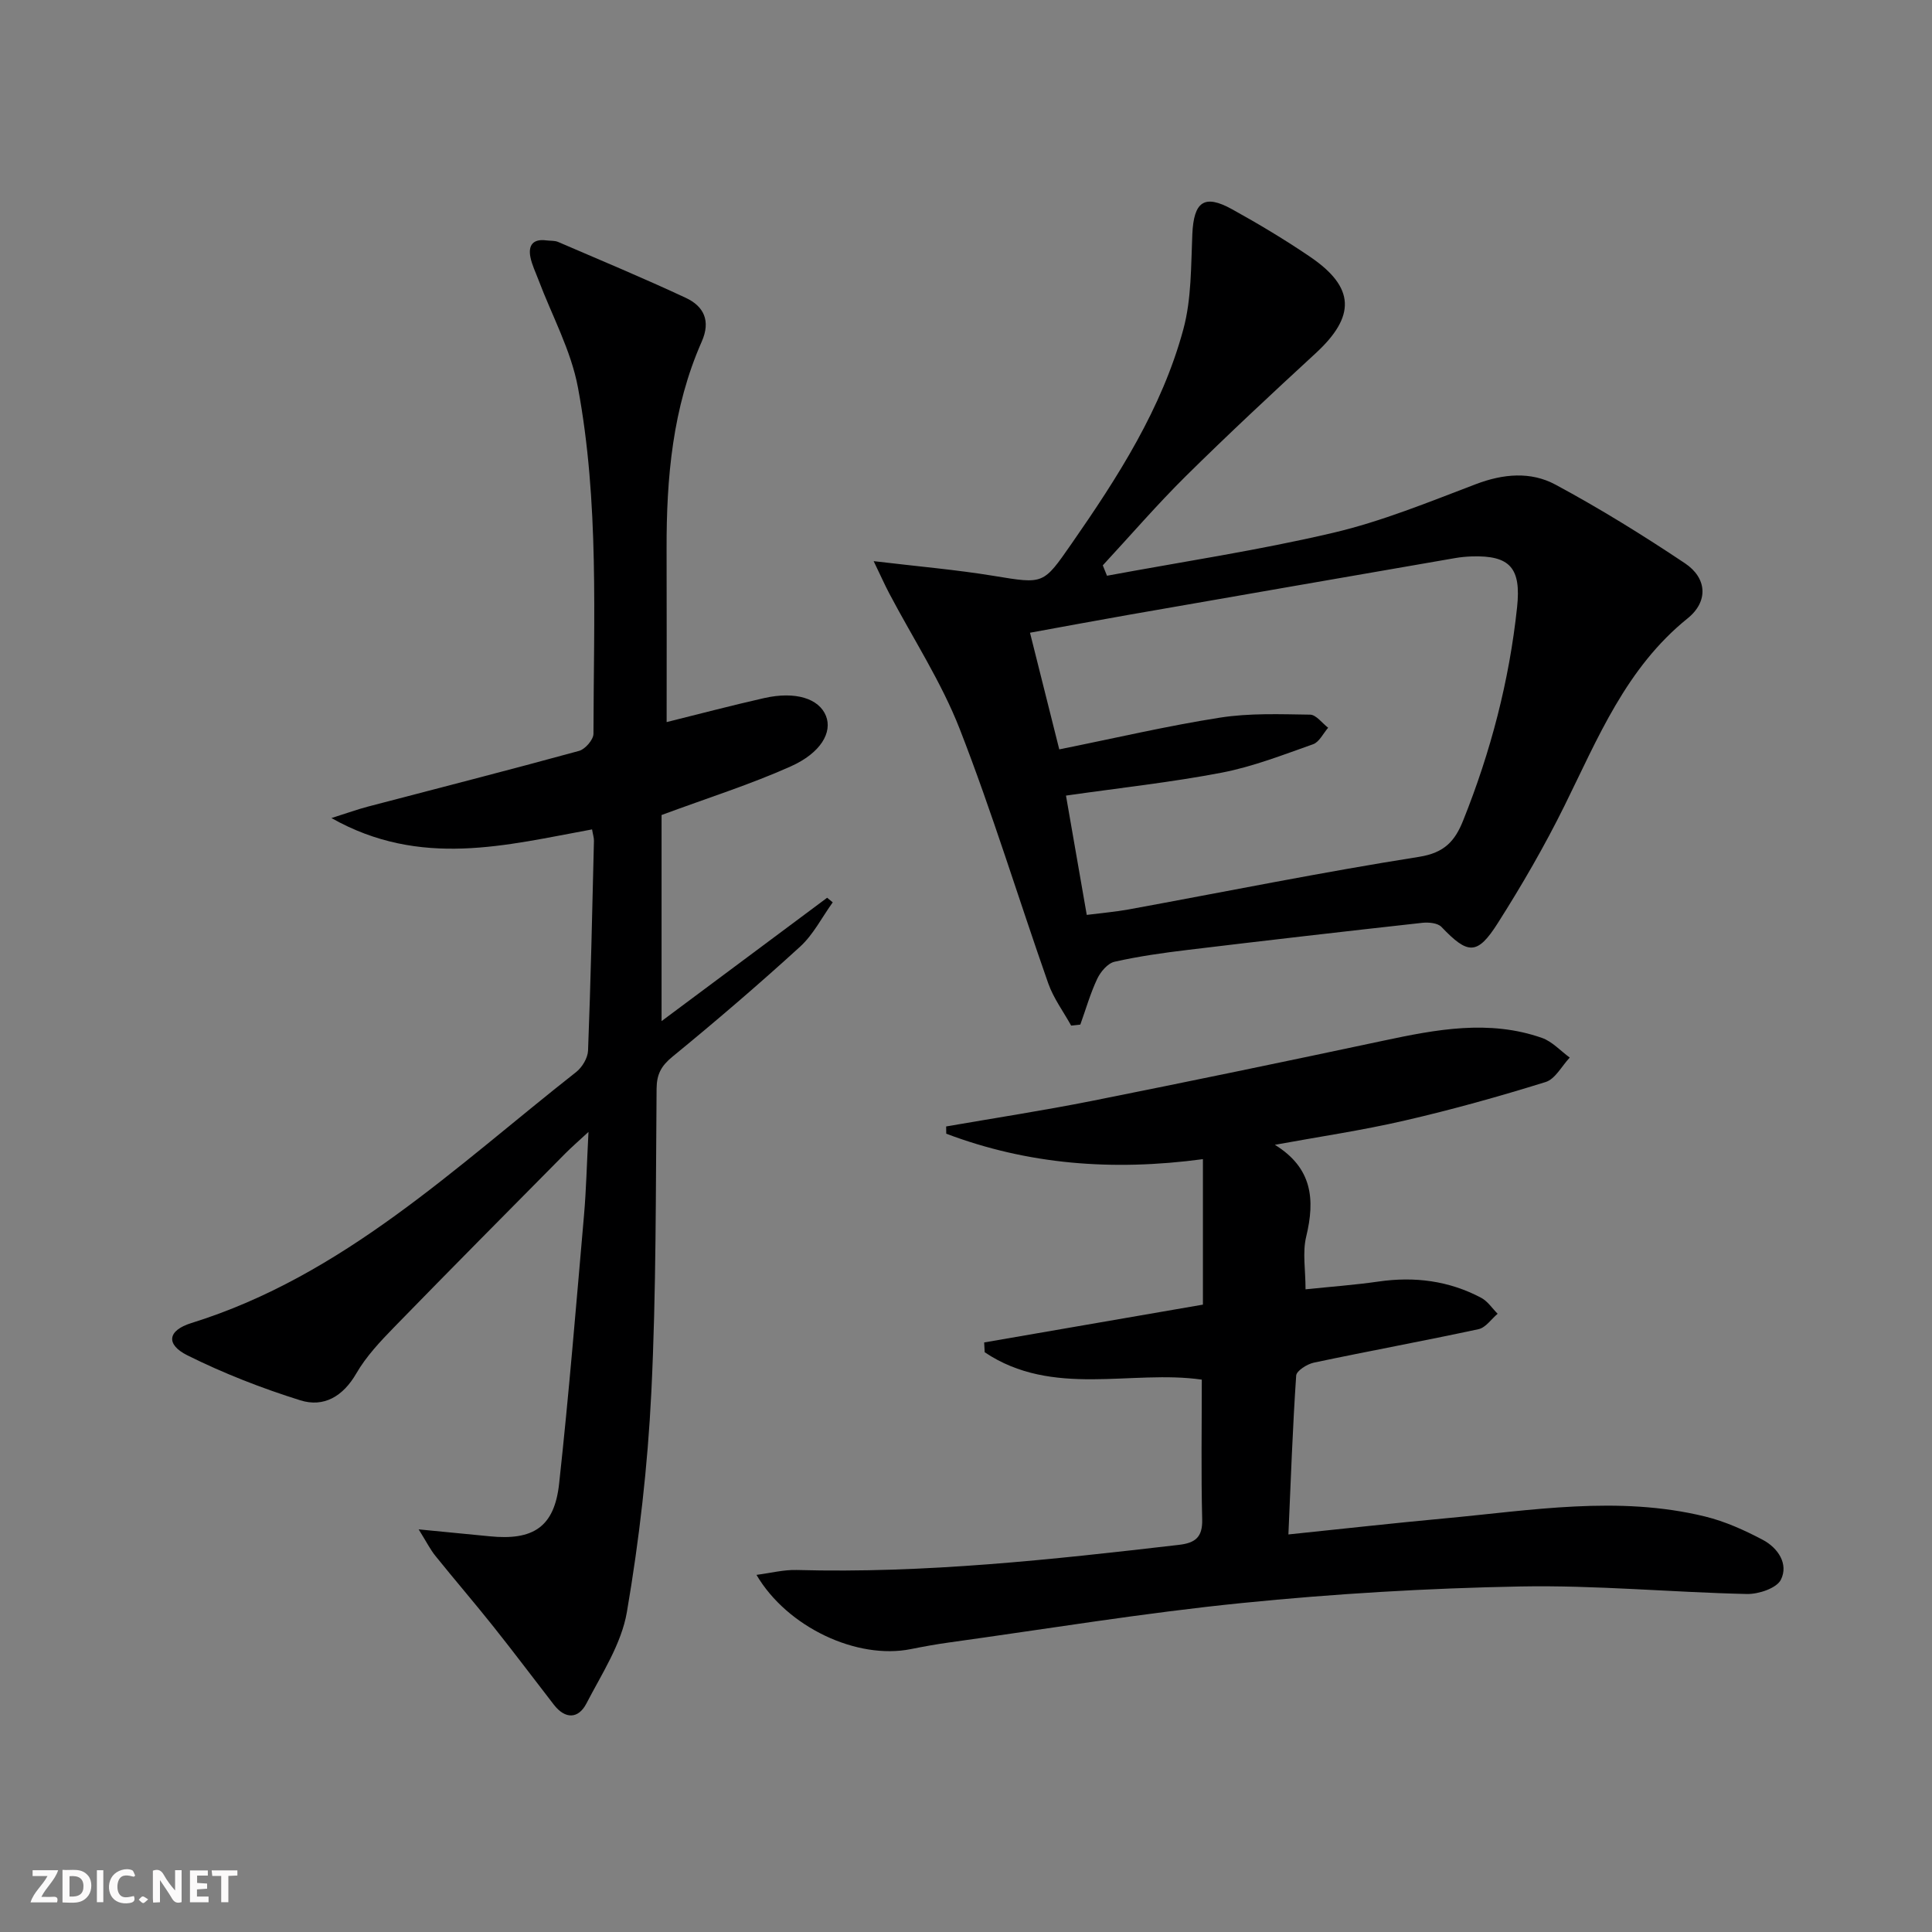
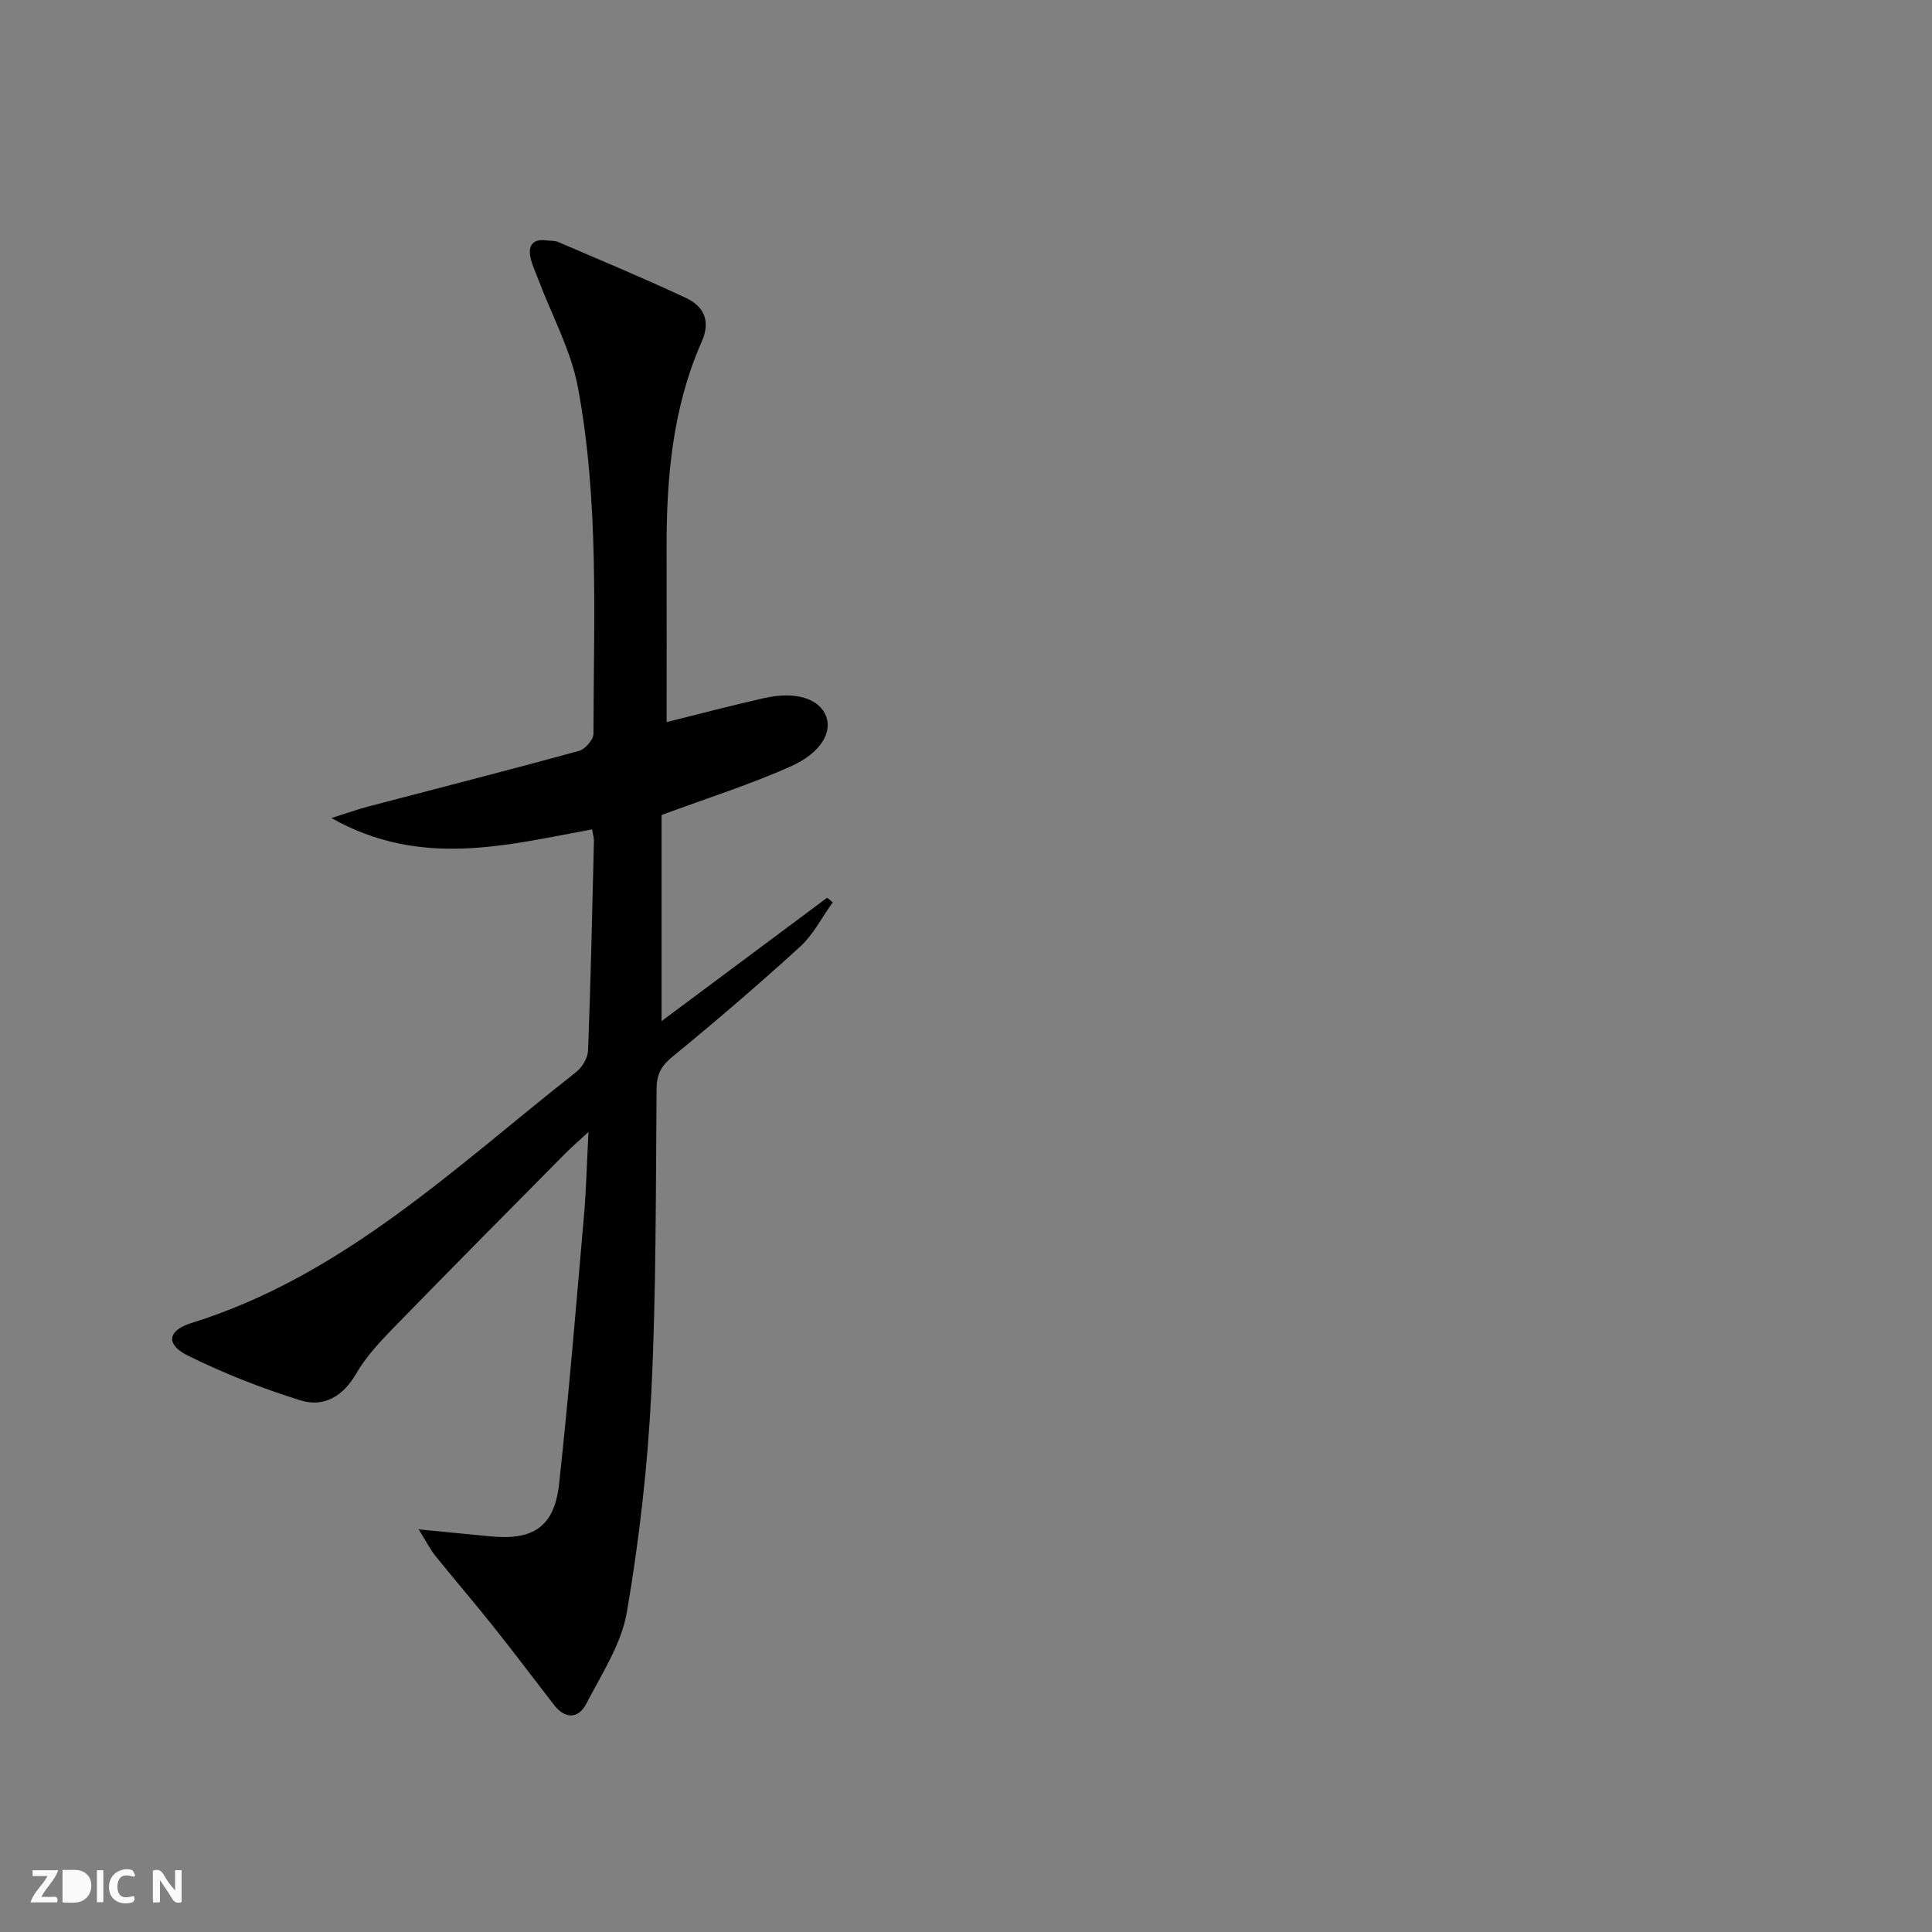
<svg xmlns="http://www.w3.org/2000/svg" enable-background="new 0 0 400 400" viewBox="0 0 400 400">
  <rect x="0" y="0" width="400" height="400" fill="#808080" stroke="none" />
  <g fill="#fbfafa">
    <path d="m37.59 393.81c-.92.31-1.52.05-2-.78-.7-1.2-1.52-2.34-2.47-3.78v4.59c-.55.03-.95.05-1.41.07-.03-.37-.06-.64-.06-.91 0-1.91 0-3.81 0-5.7 1.13-.41 1.77-.03 2.29.91.62 1.11 1.38 2.14 2.31 3.19v-4.2h1.35v6.61z" />
-     <path d="m12.94 393.88v-6.75c1.9.19 3.93-.54 5.37 1.29.8 1.01.78 2.88.03 3.97-1.37 1.97-3.4 1.51-5.4 1.49m1.45-1.22c2.04.12 2.92-.58 2.89-2.21-.03-1.51-.98-2.19-2.89-2z" />
+     <path d="m12.94 393.88v-6.75c1.9.19 3.93-.54 5.37 1.29.8 1.01.78 2.88.03 3.97-1.37 1.97-3.4 1.51-5.4 1.49m1.45-1.22z" />
    <path d="m11.81 393.87h-5.49c.68-2.18 2.47-3.48 3.51-5.45h-3.08v-1.21h5.29c-.71 2.13-2.44 3.48-3.47 5.51.86 0 1.63.04 2.39-.01.79-.05 1.14.21.85 1.16" />
-     <path d="m39.33 393.86v-6.61h3.7v1.07h-2.22v1.52c.68.04 1.34.09 2.07.13v1.07c-.72.05-1.38.09-2.1.14v1.48h2.4v1.19h-3.85z" />
    <path d="m27.71 388.56c-1.15-.3-2.46-.61-3.1.64-.37.73-.41 1.93-.06 2.67.63 1.35 1.99.93 3.17.68.35.94-.01 1.32-.93 1.46-1.62.25-3.05-.27-3.76-1.48-.73-1.25-.6-3.03.31-4.17.88-1.11 2.71-1.7 4-1.16.32.13.44.74.65 1.12-.1.08-.19.16-.28.24" />
-     <path d="m49.15 387.24v1.07c-.59.02-1.17.05-1.87.08v5.44h-1.48v-5.44h-1.85c-.05-.4-.08-.73-.13-1.15z" />
    <path d="m20.06 387.21h1.33v6.62h-1.33z" />
-     <path d="m30.68 393.25c-.49.38-.8.79-1.05.76-.32-.05-.6-.45-.9-.7.26-.24.51-.64.8-.67.29-.04.62.3 1.15.61" />
  </g>
  <path d="m122.58 171.72c-17.72 3.23-35.47 8.09-53.96-2.35 3.35-1.06 5.42-1.81 7.55-2.37 14.58-3.83 29.19-7.55 43.73-11.54 1.26-.35 2.97-2.32 2.97-3.54.04-23.95 1.2-48.01-3.21-71.68-1.43-7.69-5.39-14.9-8.19-22.33-.58-1.55-1.33-3.06-1.65-4.66-.5-2.5.57-3.84 3.28-3.48.83.11 1.73.01 2.47.33 8.83 3.8 17.71 7.5 26.42 11.57 3.72 1.74 5.21 4.74 3.29 9.07-6.03 13.66-7.31 28.17-7.27 42.89.04 11.96.01 23.91.01 35.87 6.43-1.59 13.28-3.41 20.19-4.97 6.47-1.46 11.36.08 12.8 3.7 1.33 3.35-1 7.64-7.35 10.47-8.28 3.7-16.98 6.45-26.69 10.04v42.67c11.48-8.55 22.88-17.05 34.28-25.54.39.32.78.64 1.16.95-2.23 3.09-4.01 6.67-6.76 9.18-8.59 7.84-17.44 15.42-26.44 22.79-2.32 1.9-3.24 3.63-3.27 6.58-.19 20.97-.06 41.96-1.09 62.9-.75 15.22-2.49 30.47-5.06 45.49-1.13 6.6-5.2 12.79-8.38 18.93-1.66 3.21-4.39 3.29-6.74.25-4.18-5.39-8.27-10.85-12.52-16.18-3.93-4.94-8.06-9.73-12.02-14.65-1.04-1.29-1.79-2.8-3.45-5.47 5.9.57 10.29.99 14.67 1.43 9.07.92 13.43-1.93 14.41-10.89 2.02-18.48 3.53-37.03 5.15-55.55.46-5.28.58-10.6.93-17.28-2.12 1.96-3.52 3.17-4.81 4.47-11.82 11.95-23.67 23.88-35.4 35.93-2.89 2.97-5.82 6.07-7.87 9.62-2.75 4.75-6.73 7.07-11.58 5.55-7.99-2.5-15.89-5.58-23.38-9.31-4.54-2.27-4.09-5.16.8-6.68 31.49-9.8 54.66-32.31 79.68-51.97 1.25-.98 2.41-2.91 2.47-4.45.56-14.46.87-28.93 1.22-43.4.02-.66-.21-1.31-.39-2.39z" fill="#000001" />
-   <path d="m229.19 119.2c15.62-2.9 31.37-5.26 46.82-8.89 10.1-2.37 19.84-6.38 29.58-10.08 5.65-2.15 11.34-2.64 16.44.1 9.2 4.95 18.13 10.48 26.82 16.29 4.57 3.05 4.9 7.9.56 11.4-12.75 10.27-18.58 24.81-25.51 38.82-4.12 8.33-8.8 16.42-13.79 24.27-4.27 6.73-6.2 6.53-11.68.79-.78-.81-2.65-.98-3.95-.84-16.18 1.79-32.35 3.65-48.51 5.6-5.1.61-10.22 1.33-15.22 2.46-1.41.32-2.89 2.07-3.58 3.53-1.43 3.03-2.36 6.31-3.5 9.48-.63.07-1.27.14-1.9.21-1.6-2.9-3.65-5.65-4.74-8.74-6.16-17.52-11.57-35.33-18.31-52.62-3.82-9.8-9.7-18.79-14.63-28.16-.88-1.67-1.64-3.39-3.21-6.64 9.28 1.11 17.16 1.78 24.93 3.06 10.32 1.69 10.15 1.8 16.03-6.65 9.62-13.84 18.72-28.01 23.16-44.42 1.7-6.28 1.57-13.1 1.86-19.7.3-6.7 2.44-8.34 8.2-5.16 5.52 3.05 10.96 6.31 16.17 9.85 9.34 6.34 9.49 12.32 1.13 20.01-9.06 8.34-18.07 16.74-26.83 25.39-5.98 5.92-11.49 12.31-17.21 18.49.3.72.58 1.44.87 2.15zm-9.88 35.95c11.53-2.32 22.33-4.86 33.27-6.57 6.11-.96 12.43-.71 18.66-.62 1.26.02 2.49 1.76 3.74 2.71-1.03 1.18-1.84 2.97-3.13 3.42-6.23 2.2-12.46 4.64-18.91 5.88-10.54 2.02-21.24 3.17-32.24 4.75 1.43 8.21 2.84 16.3 4.3 24.7 3.13-.4 5.92-.63 8.67-1.13 20.04-3.67 40.02-7.72 60.13-10.89 5.26-.83 7.43-3.27 9.13-7.52 5.71-14.24 9.55-28.92 11.17-44.19.85-8.06-1.43-10.74-9.39-10.49-1.16.04-2.33.15-3.47.35-22.54 3.9-45.07 7.82-67.6 11.75-6.79 1.19-13.56 2.46-20.39 3.7 2.03 8.11 3.92 15.63 6.06 24.15z" fill="#000001" />
-   <path d="m263.95 237.02c7.74 4.78 8.36 11.27 6.48 19.03-.79 3.26-.13 6.86-.13 10.89 5.31-.55 10.24-.91 15.11-1.61 7.47-1.08 14.59-.17 21.26 3.37 1.34.71 2.28 2.18 3.4 3.3-1.31 1.1-2.47 2.87-3.95 3.19-11.34 2.44-22.75 4.53-34.1 6.93-1.4.3-3.59 1.68-3.66 2.68-.73 10.75-1.11 21.52-1.61 32.89 11.24-1.16 21.72-2.34 32.22-3.31 18.01-1.66 36.05-4.81 54.06-.4 4.13 1.01 8.16 2.83 11.94 4.83 3.12 1.65 5.38 4.98 3.74 8.26-.89 1.76-4.62 3-7.03 2.95-15.63-.35-31.26-1.85-46.86-1.56-19.25.36-38.53 1.5-57.69 3.43-20.31 2.04-40.49 5.38-60.72 8.18-2.62.36-5.24.84-7.84 1.36-11.11 2.23-25.56-4.49-31.95-15.37 2.95-.38 5.65-1.09 8.34-1.01 26.53.73 52.81-2.15 79.09-5.2 3.38-.39 4.95-1.54 4.85-5.28-.24-9.59-.08-19.19-.08-28.93-14.54-2.1-30.87 3.78-44.95-5.67-.04-.68-.07-1.35-.11-2.03 15.19-2.63 30.37-5.25 45.29-7.83 0-10.21 0-19.88 0-30.12-18.8 2.52-36.29 1.1-53.14-5.27-.01-.5-.01-1-.02-1.5 10.03-1.74 20.1-3.29 30.08-5.27 20.16-4.02 40.29-8.2 60.41-12.48 10.95-2.33 21.89-4.43 32.87-.58 2.13.75 3.84 2.68 5.75 4.07-1.65 1.74-3 4.44-4.99 5.06-9.61 2.99-19.34 5.71-29.15 7.97-8.89 2.06-17.94 3.38-26.91 5.03z" fill="#000001" />
</svg>